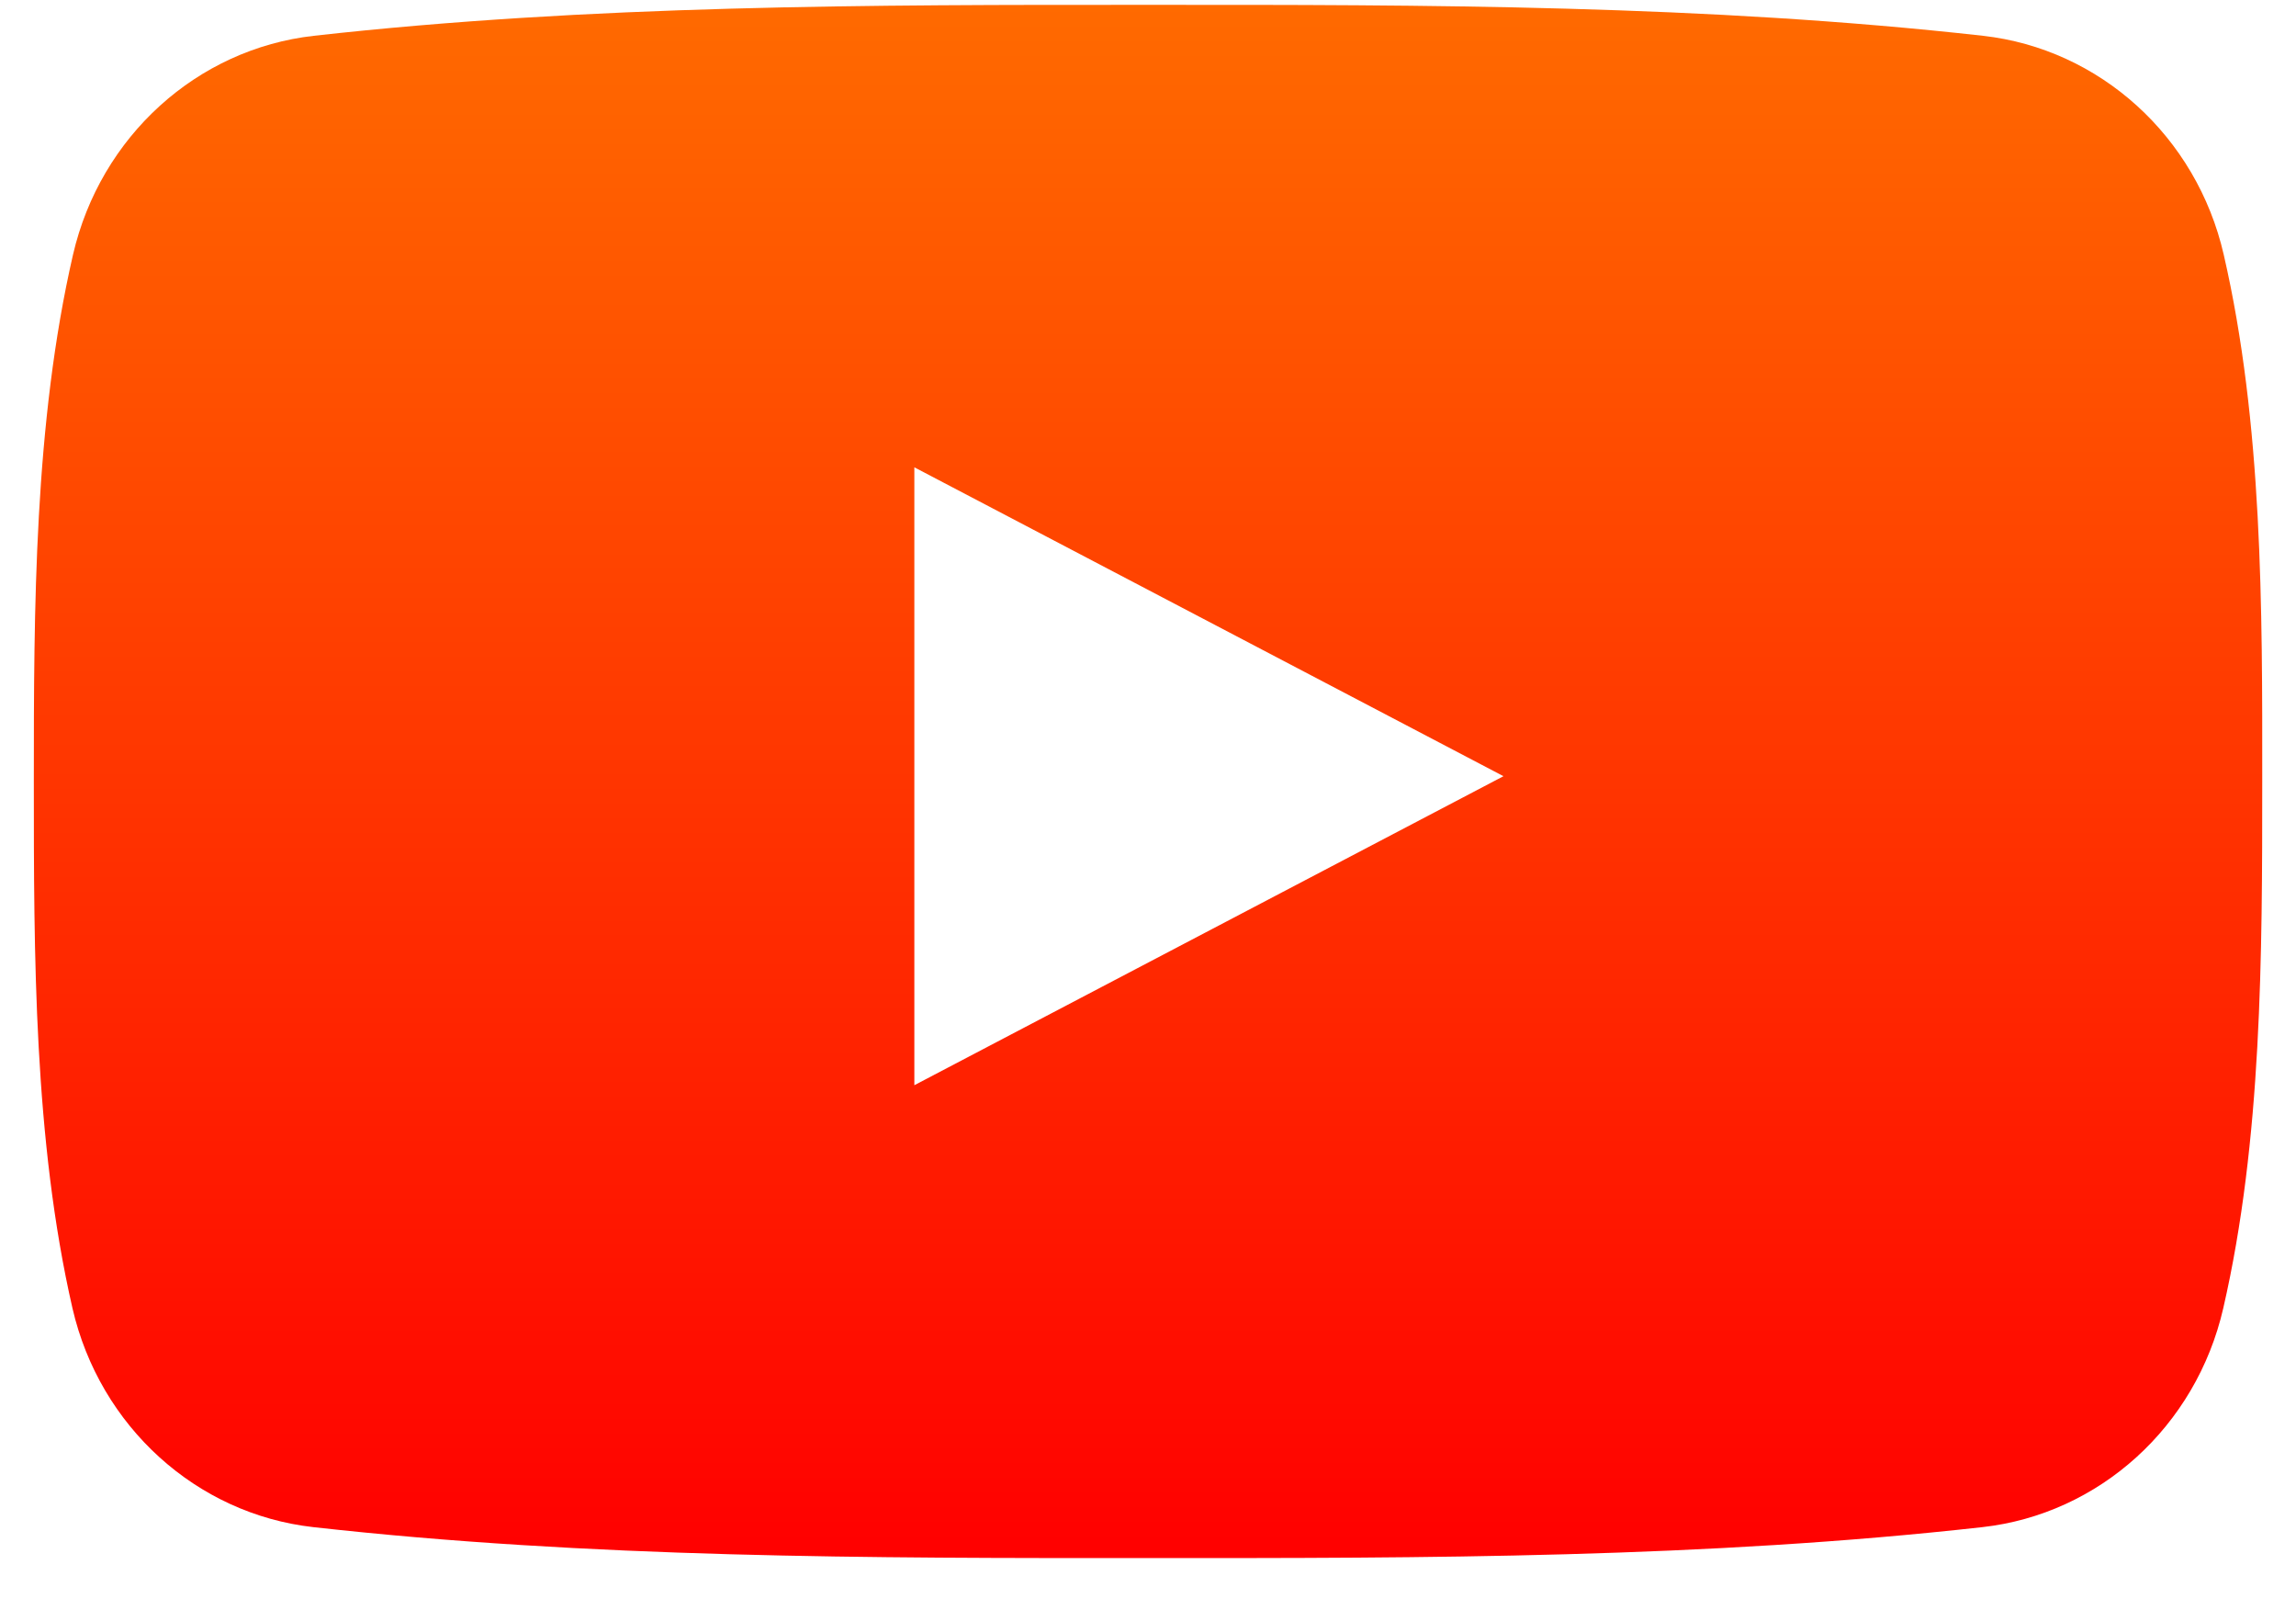
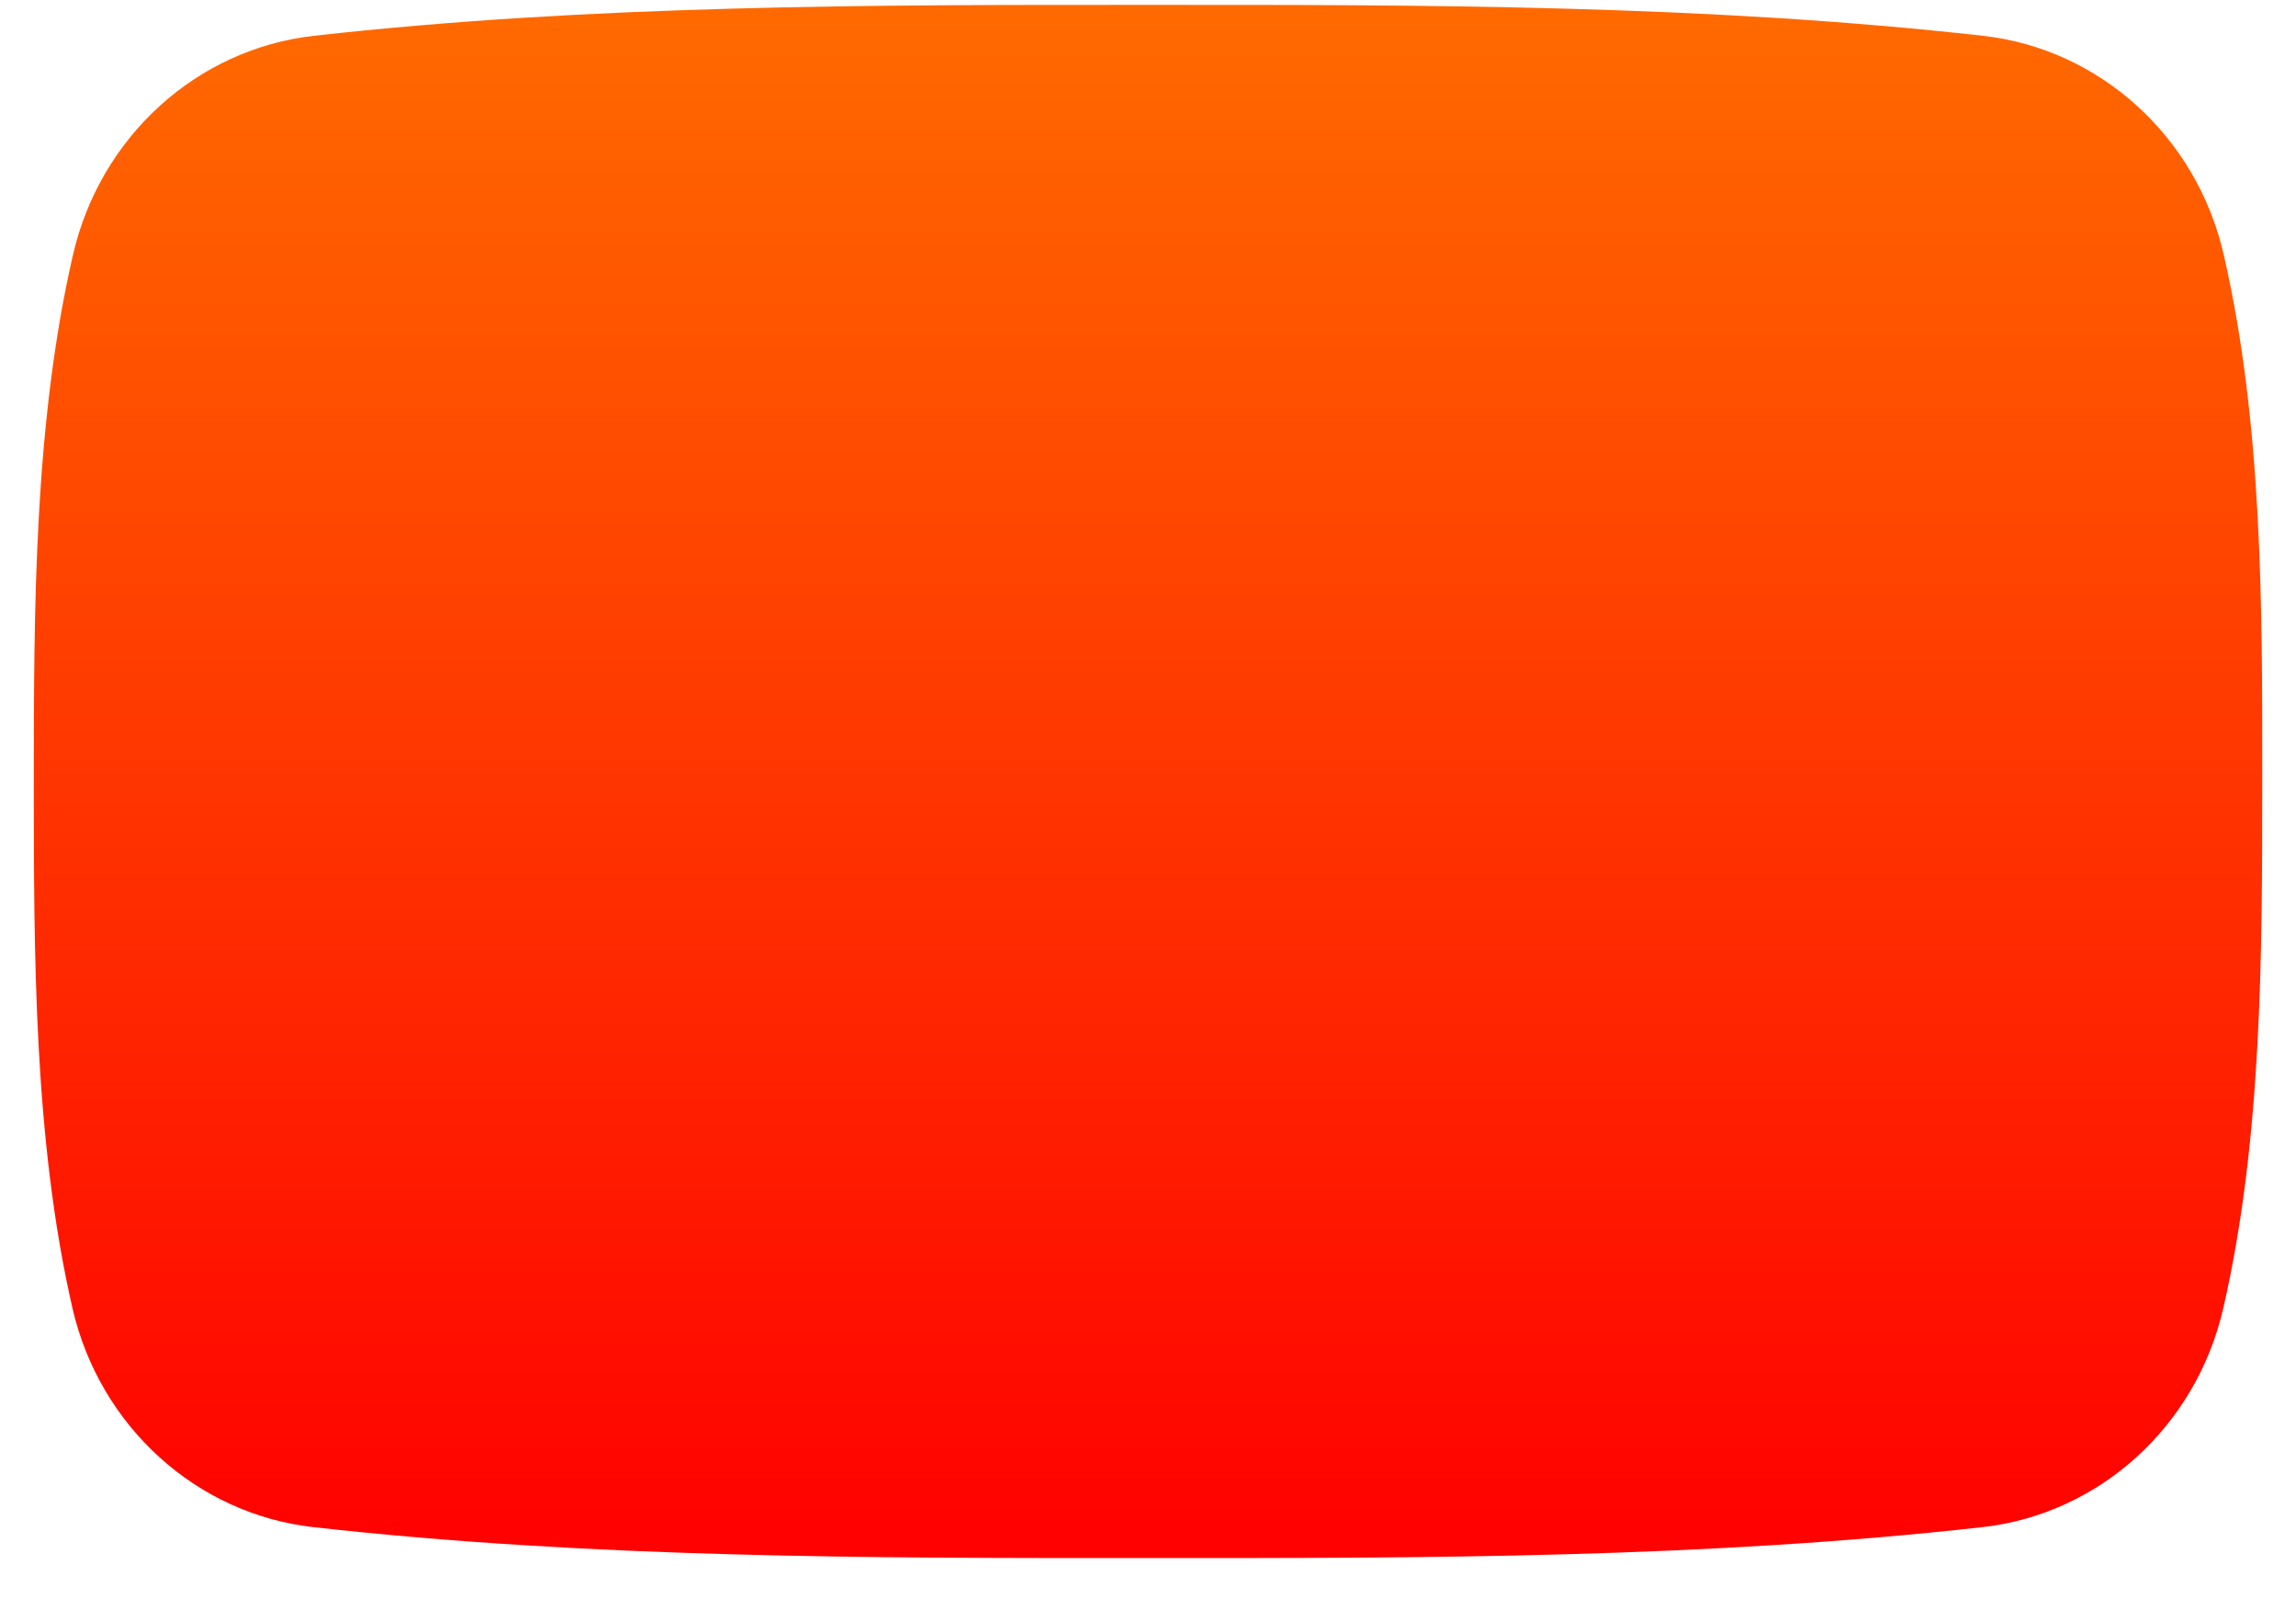
<svg xmlns="http://www.w3.org/2000/svg" width="34" height="24" fill="none">
-   <path d="M32.93 3.772C32.528 2.018 31.093.724 29.365.53 25.272.072 21.13.07 17.007.072 12.882.07 8.74.072 4.648.53 2.92.724 1.486 2.018 1.081 3.772c-.575 2.5-.58 5.228-.58 7.8 0 2.573 0 5.302.572 7.8.404 1.754 1.84 3.049 3.567 3.242 4.092.458 8.234.46 12.359.458 4.123.002 8.267 0 12.357-.458 1.728-.193 3.164-1.486 3.567-3.242.575-2.5.577-5.227.577-7.8.002-2.572.006-5.301-.57-7.8zM13.54 16.07V6.92l8.724 4.574-8.724 4.576z" fill="url(#paint0_linear_1_2990)" />
+   <path d="M32.93 3.772C32.528 2.018 31.093.724 29.365.53 25.272.072 21.13.07 17.007.072 12.882.07 8.74.072 4.648.53 2.92.724 1.486 2.018 1.081 3.772c-.575 2.5-.58 5.228-.58 7.8 0 2.573 0 5.302.572 7.8.404 1.754 1.84 3.049 3.567 3.242 4.092.458 8.234.46 12.359.458 4.123.002 8.267 0 12.357-.458 1.728-.193 3.164-1.486 3.567-3.242.575-2.5.577-5.227.577-7.8.002-2.572.006-5.301-.57-7.8zM13.54 16.07V6.92z" fill="url(#paint0_linear_1_2990)" />
  <defs>
    <linearGradient id="paint0_linear_1_2990" x1="17" y1=".072" x2="17" y2="23.072" gradientUnits="userSpaceOnUse">
      <stop stop-color="#FF6A00" />
      <stop offset="1" stop-color="red" />
    </linearGradient>
  </defs>
</svg>